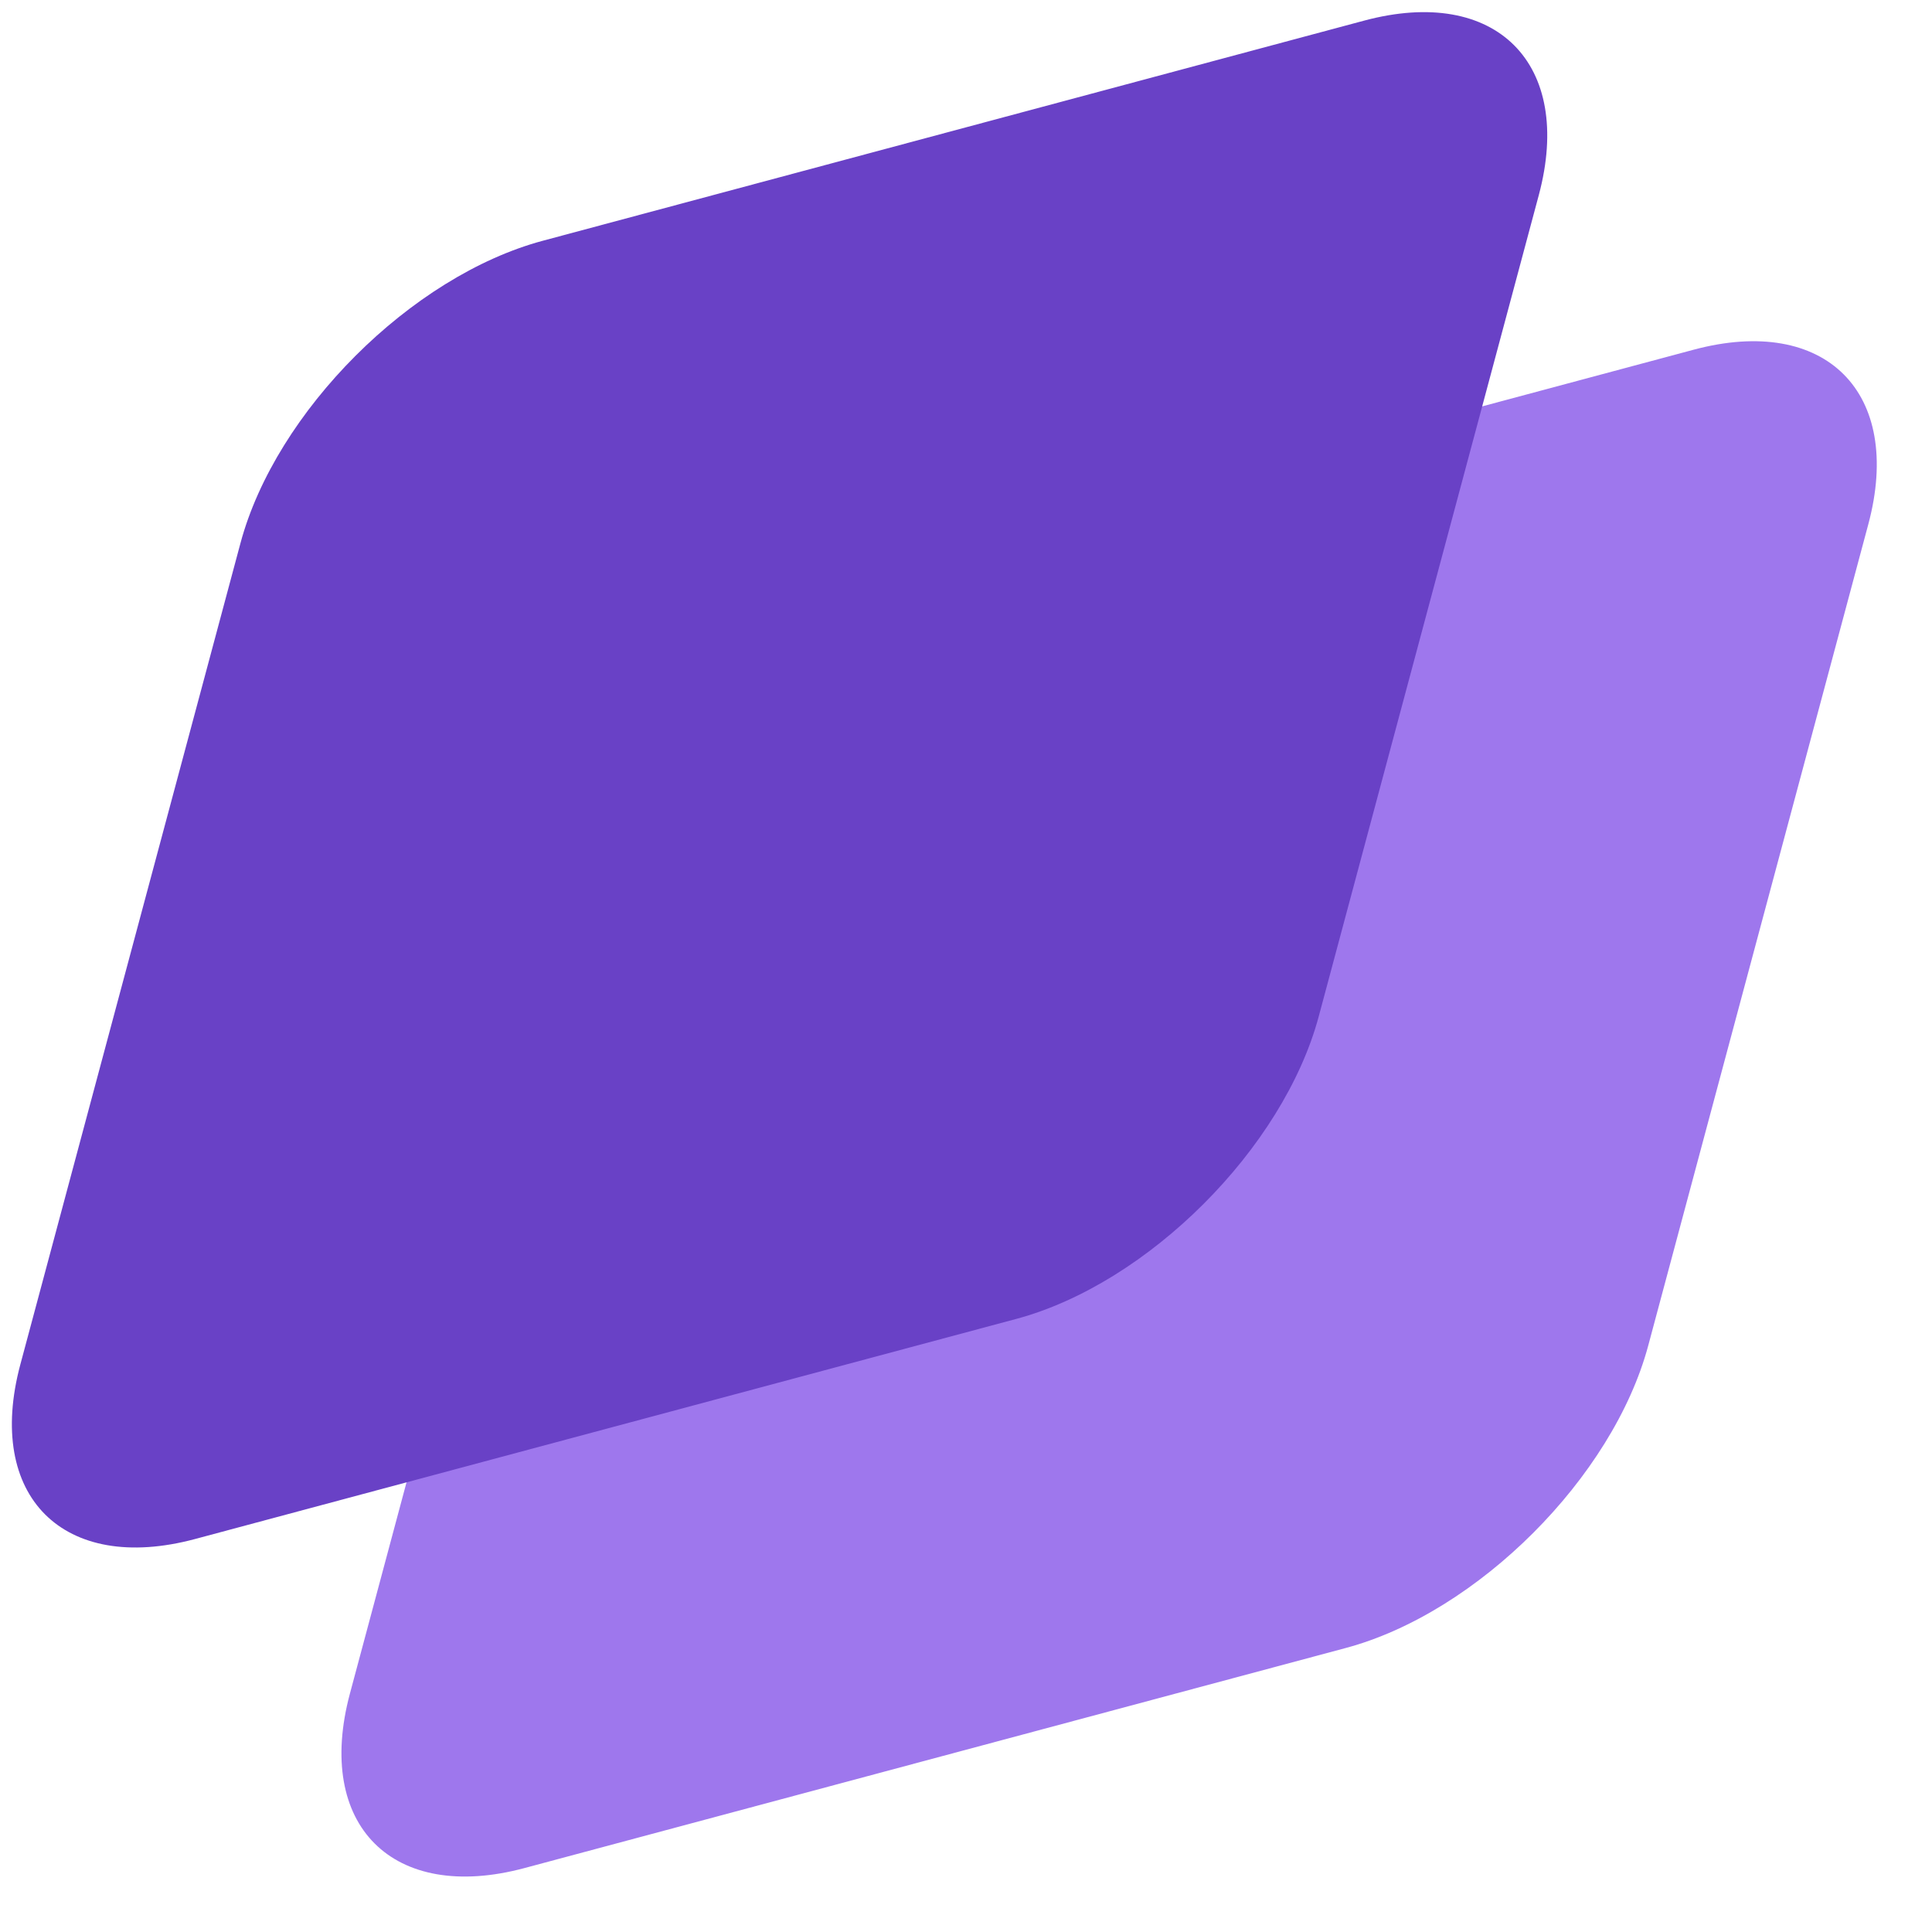
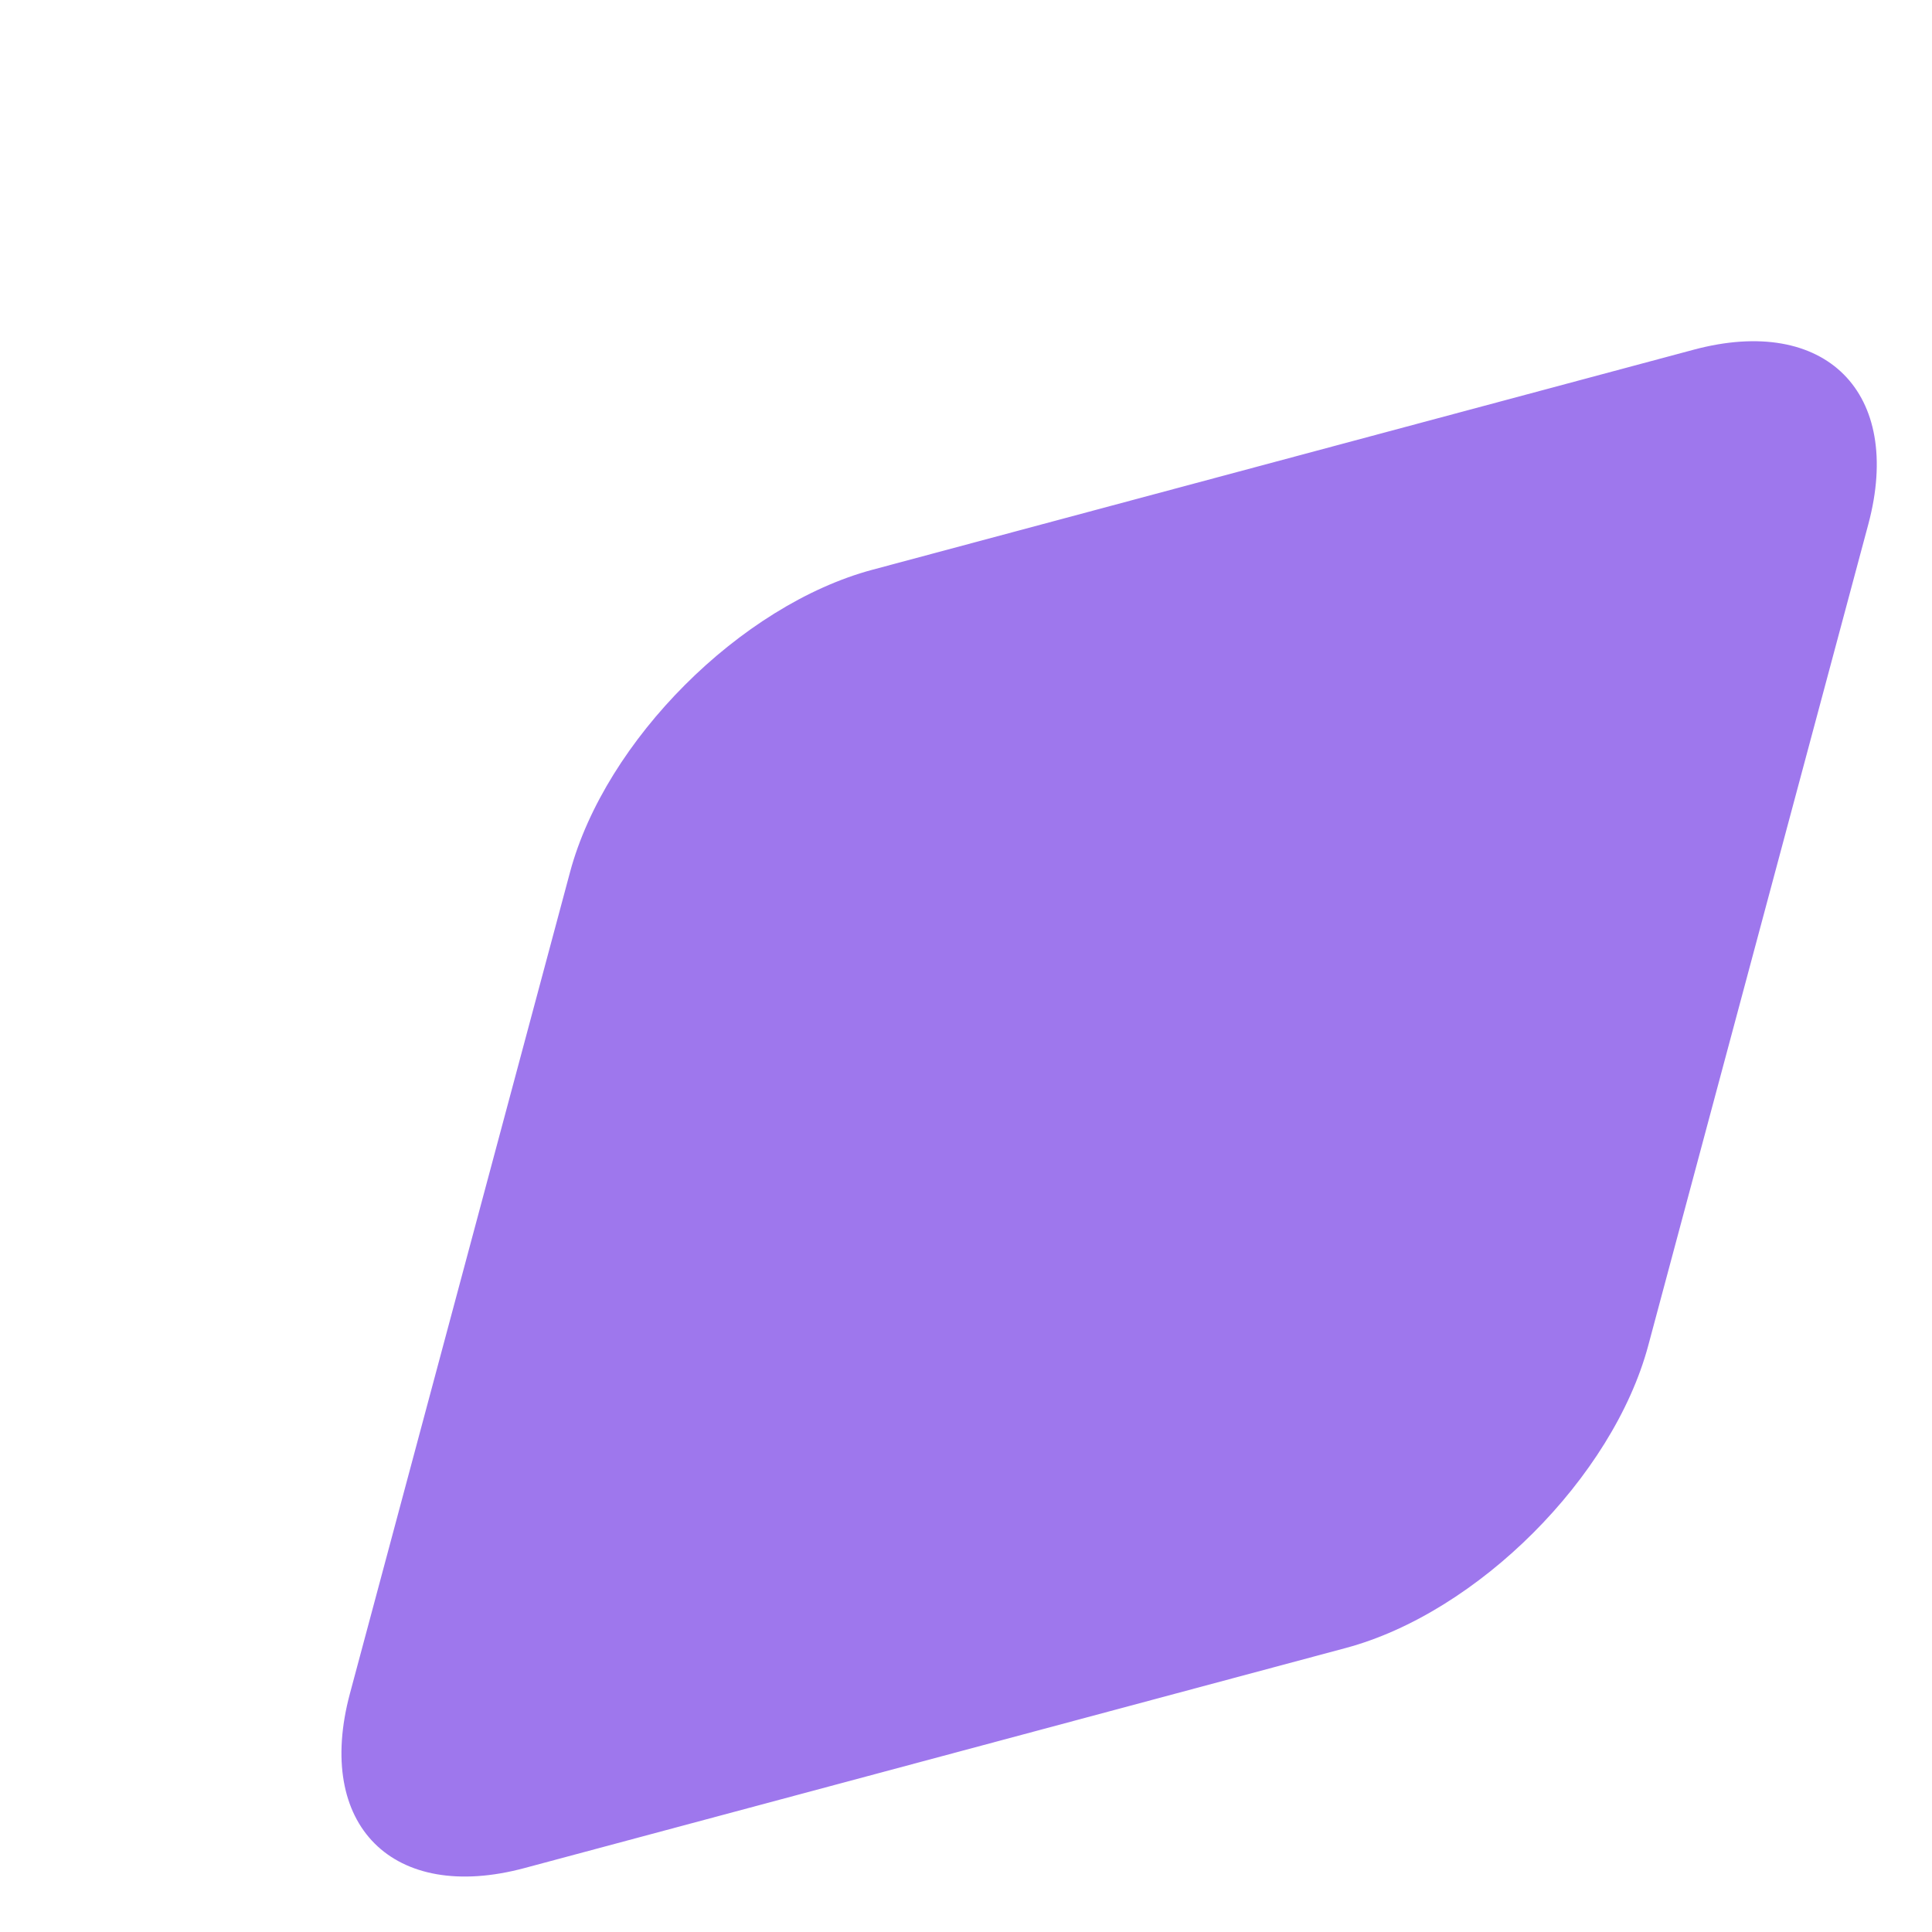
<svg xmlns="http://www.w3.org/2000/svg" width="30" height="30" viewBox="0 0 30 30" fill="none">
  <path d="M8.851 13.544C9.399 11.498 11.502 9.395 13.547 8.847L26.3 5.43C28.346 4.882 29.559 6.095 29.011 8.141L25.594 20.893C25.046 22.939 22.943 25.042 20.897 25.59L8.145 29.007C6.099 29.556 4.885 28.342 5.434 26.296L8.851 13.544Z" fill="#9E77ED" />
-   <path d="M3.734 8.434C4.282 6.389 6.385 4.286 8.43 3.738L21.183 0.32C23.229 -0.228 24.442 0.986 23.894 3.031L20.477 15.784C19.928 17.83 17.826 19.932 15.78 20.48L3.028 23.898C0.982 24.446 -0.232 23.232 0.316 21.187L3.734 8.434Z" fill="#6941C6" />
</svg>